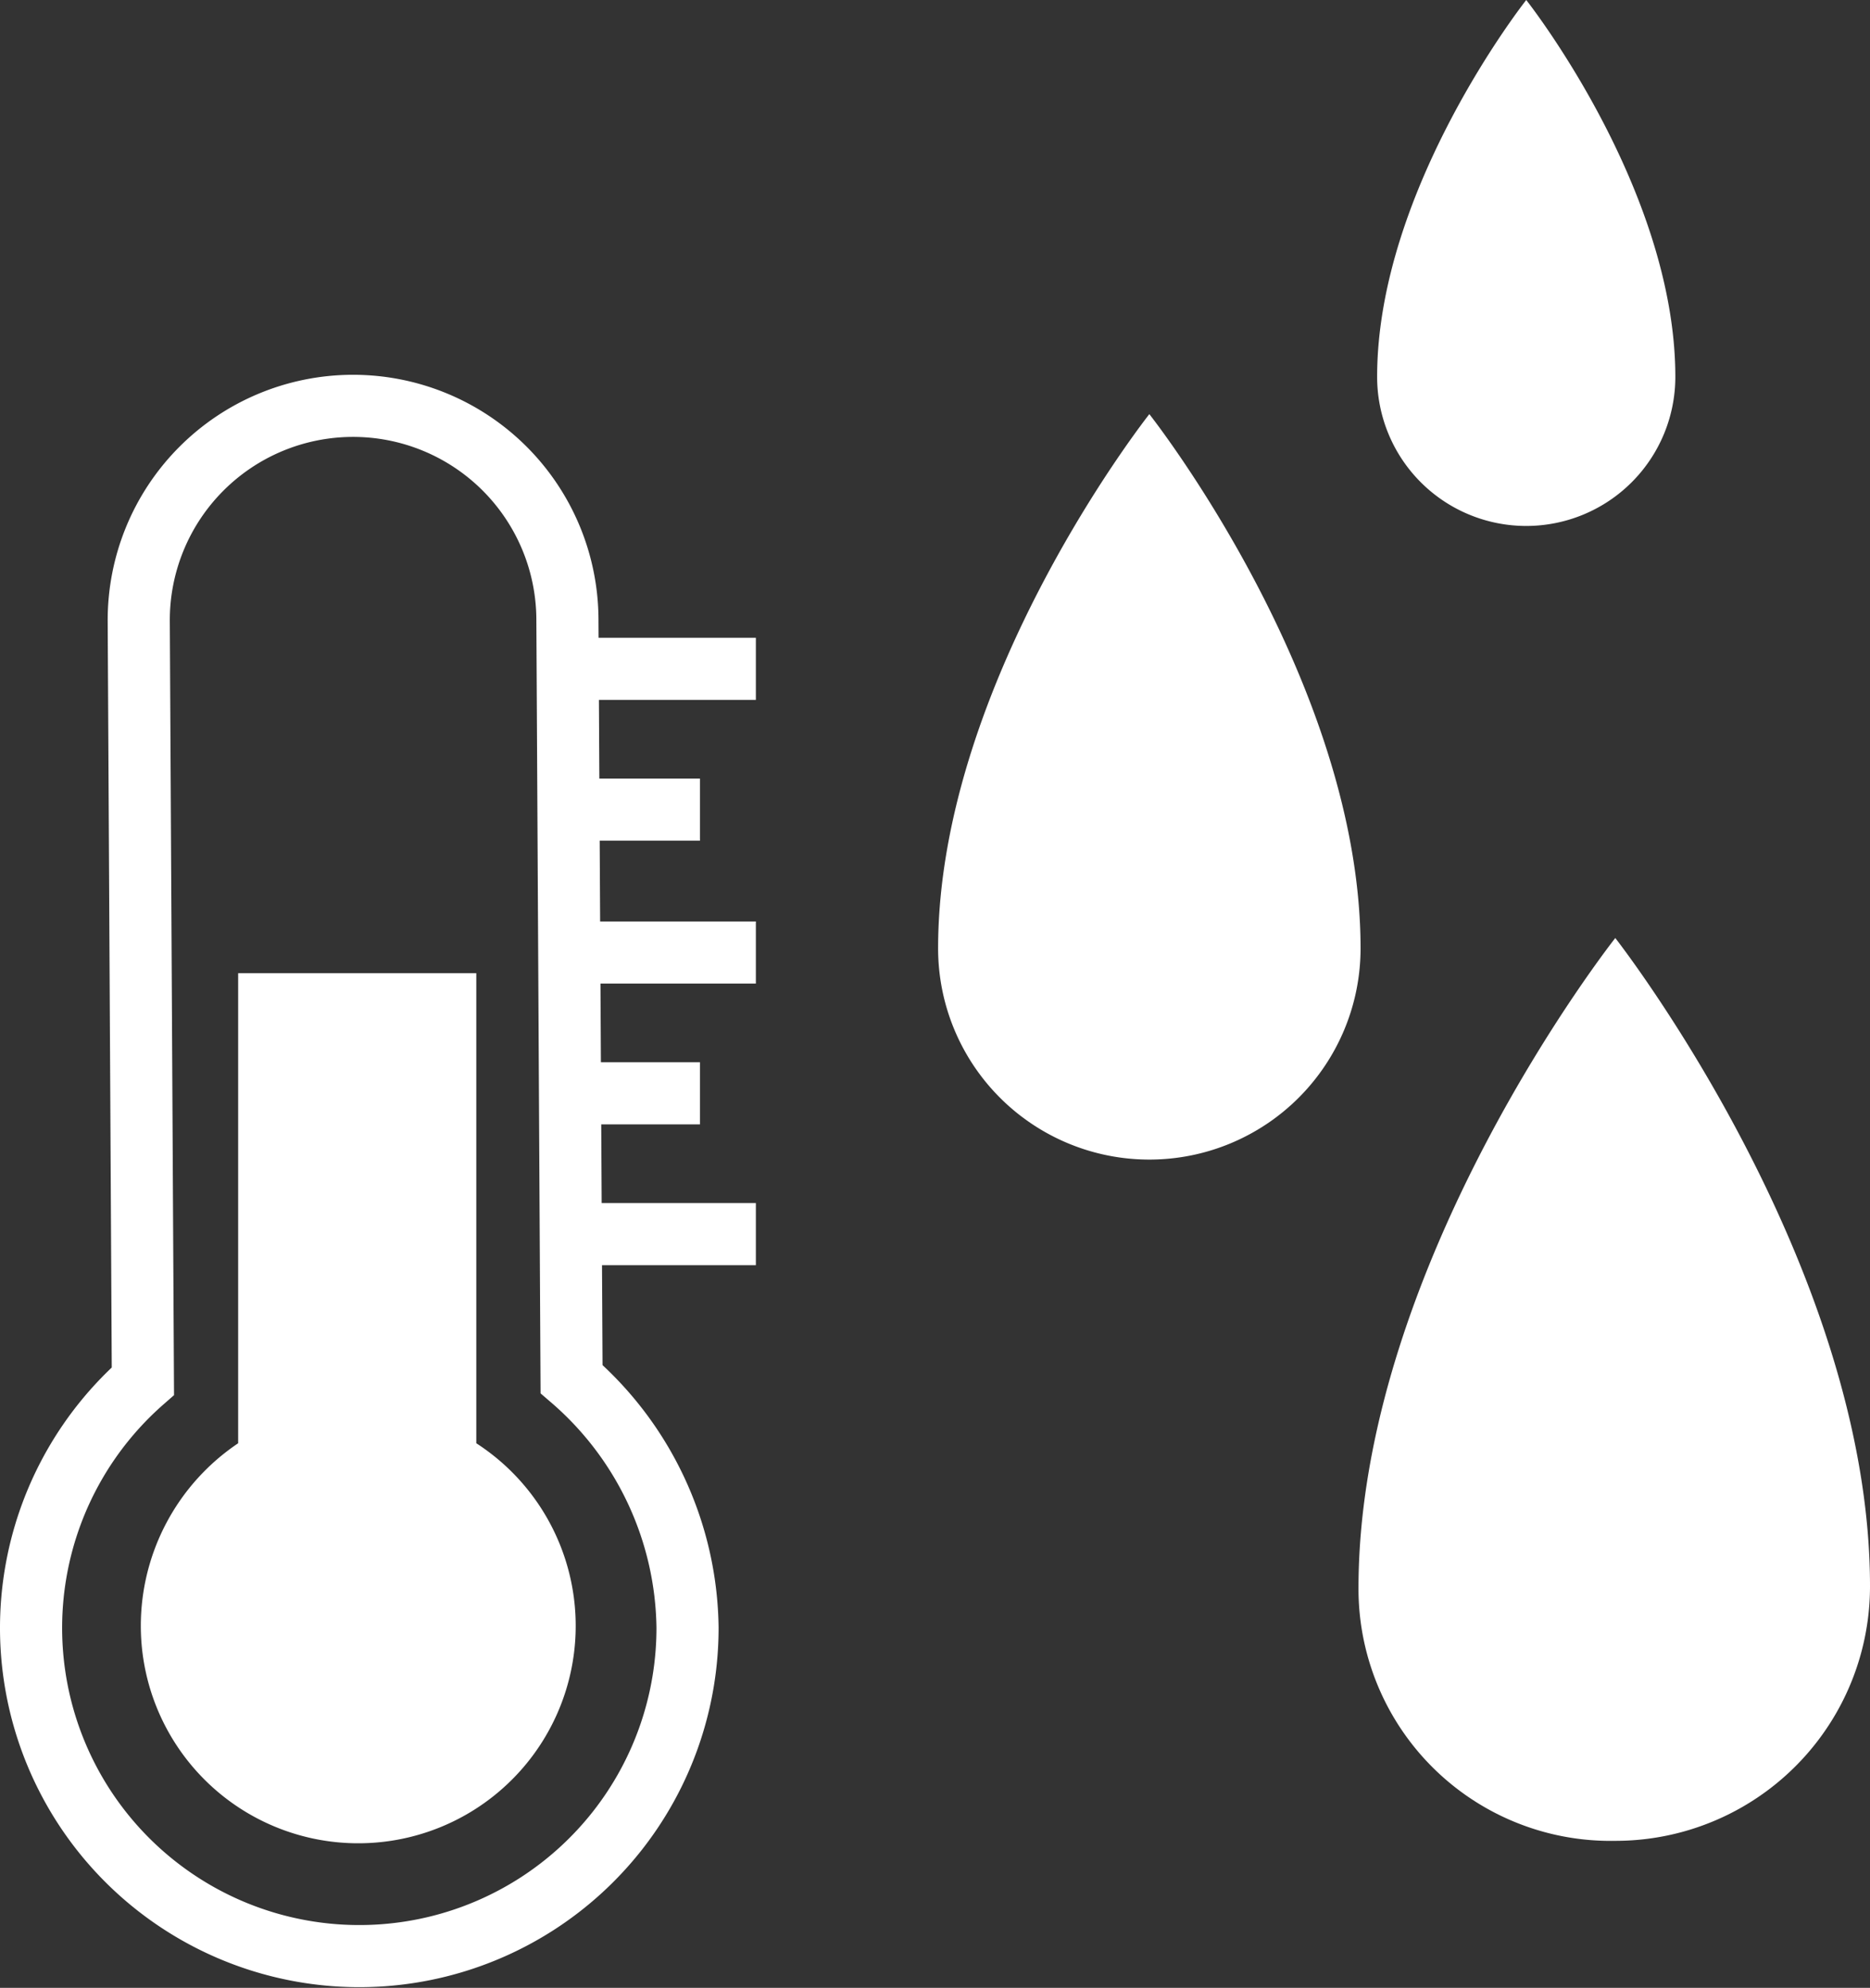
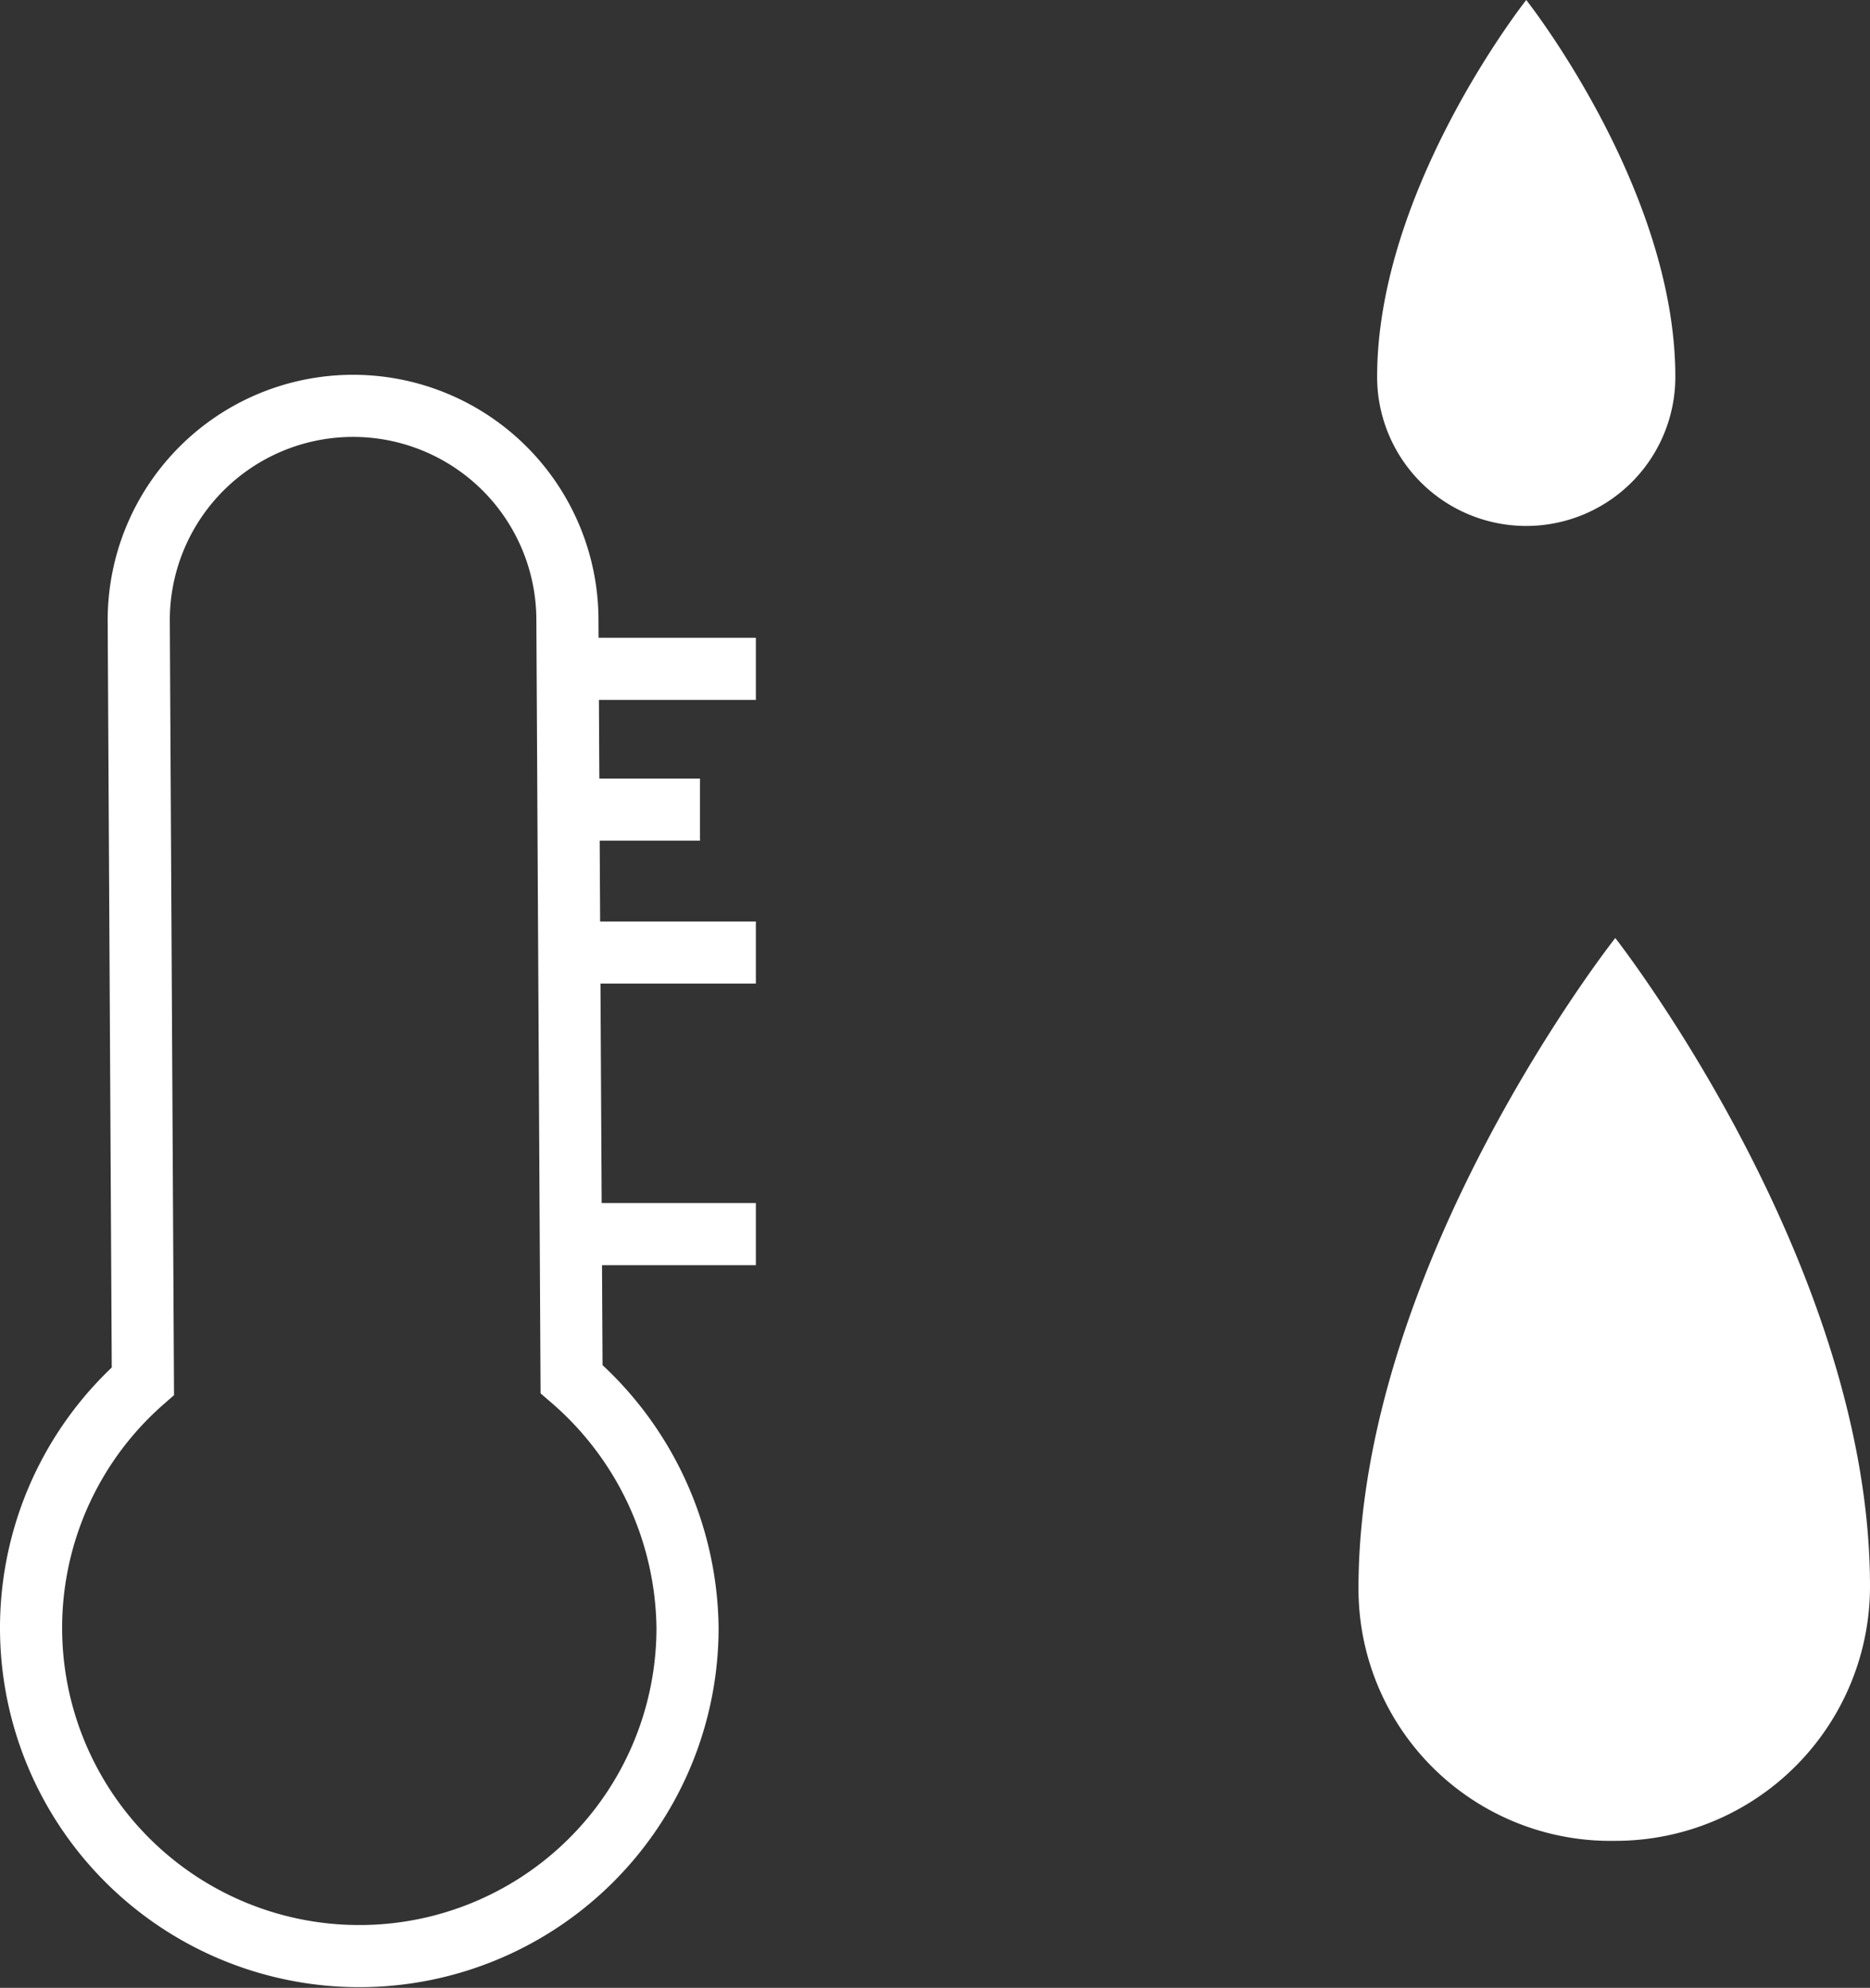
<svg xmlns="http://www.w3.org/2000/svg" viewBox="0 0 90.3 96" width="90.3" height="96" x="0" y="0">
  <rect x="0" y="0" width="90.3" height="96" fill="#333333" stroke="none" />
  <defs>
    <style>.cls-1{fill:none;stroke:#fff;stroke-miterlimit:10;stroke-width:3px;}.cls-2{fill:#fff;}</style>
  </defs>
  <title>dew-point</title>
  <g id="Layer_2" data-name="Layer 2">
    <g id="Layer_1-2" data-name="Layer 1">
      <path class="cls-1" d="M27.6,66.6a16.11,16.11,0,0,1,5.6,12A15.85,15.85,0,1,1,6.9,66.7L6.7,30a10.35,10.35,0,1,1,20.7-.1Z" />
-       <path class="cls-2" d="M23,69.7V47H11.5V69.7a10.62,10.62,0,0,0-4.7,8.8A10.5,10.5,0,1,0,23,69.7Z" />
      <line class="cls-1" x1="33.8" y1="39.1" x2="26.8" y2="39.1" />
      <line class="cls-1" x1="26.8" y1="46" x2="36.5" y2="46" />
-       <line class="cls-1" x1="33.8" y1="52.8" x2="26.8" y2="52.8" />
      <line class="cls-1" x1="26.8" y1="32.3" x2="36.5" y2="32.3" />
      <line class="cls-1" x1="26.8" y1="59.6" x2="36.5" y2="59.6" />
      <path class="cls-2" d="M66.5,18.2C66.5,9.1,73.7,0,73.7,0s7.2,9.1,7.2,18.2a7.2,7.2,0,0,1-14.4,0" />
-       <path class="cls-2" d="M45.3,45.8C45.3,32.9,55.5,20,55.5,20S65.7,32.9,65.7,45.8a10.2,10.2,0,0,1-20.4,0" />
      <path class="cls-2" d="M65.6,76.7C65.6,61,78,45.3,78,45.3S90.3,61,90.3,76.6A12.29,12.29,0,0,1,78,88.9,12.17,12.17,0,0,1,65.6,76.7" />
    </g>
  </g>
</svg>